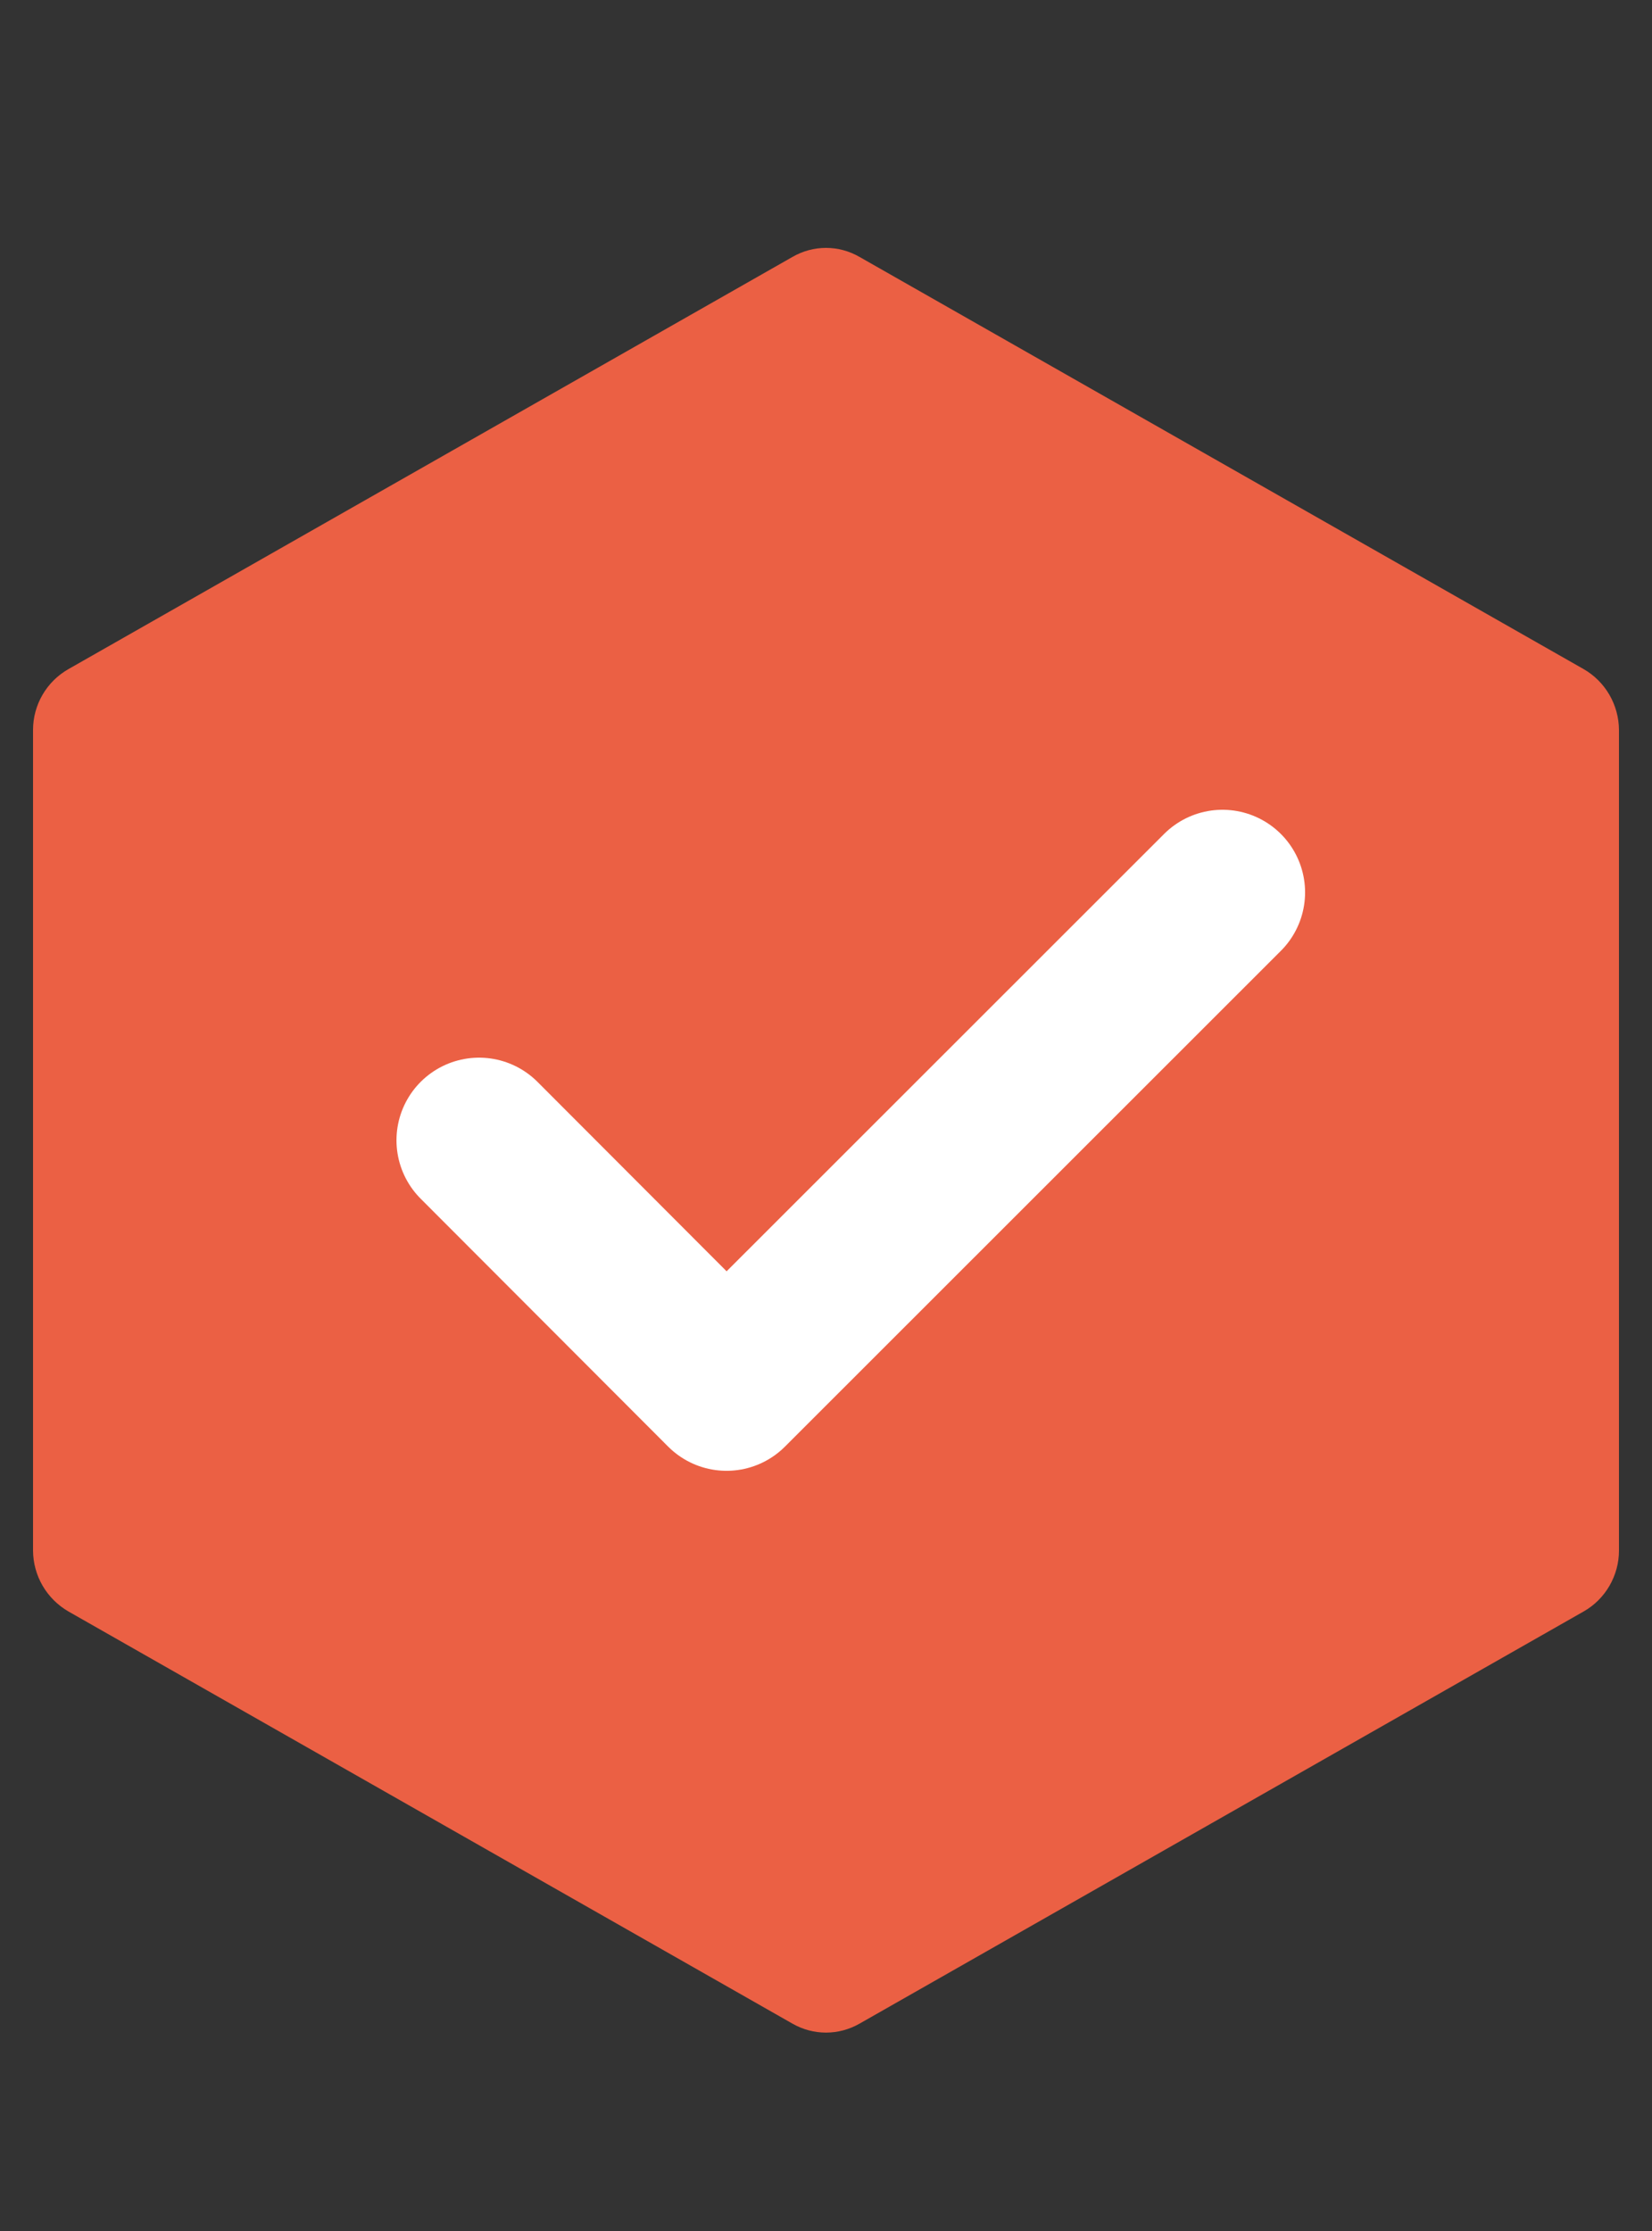
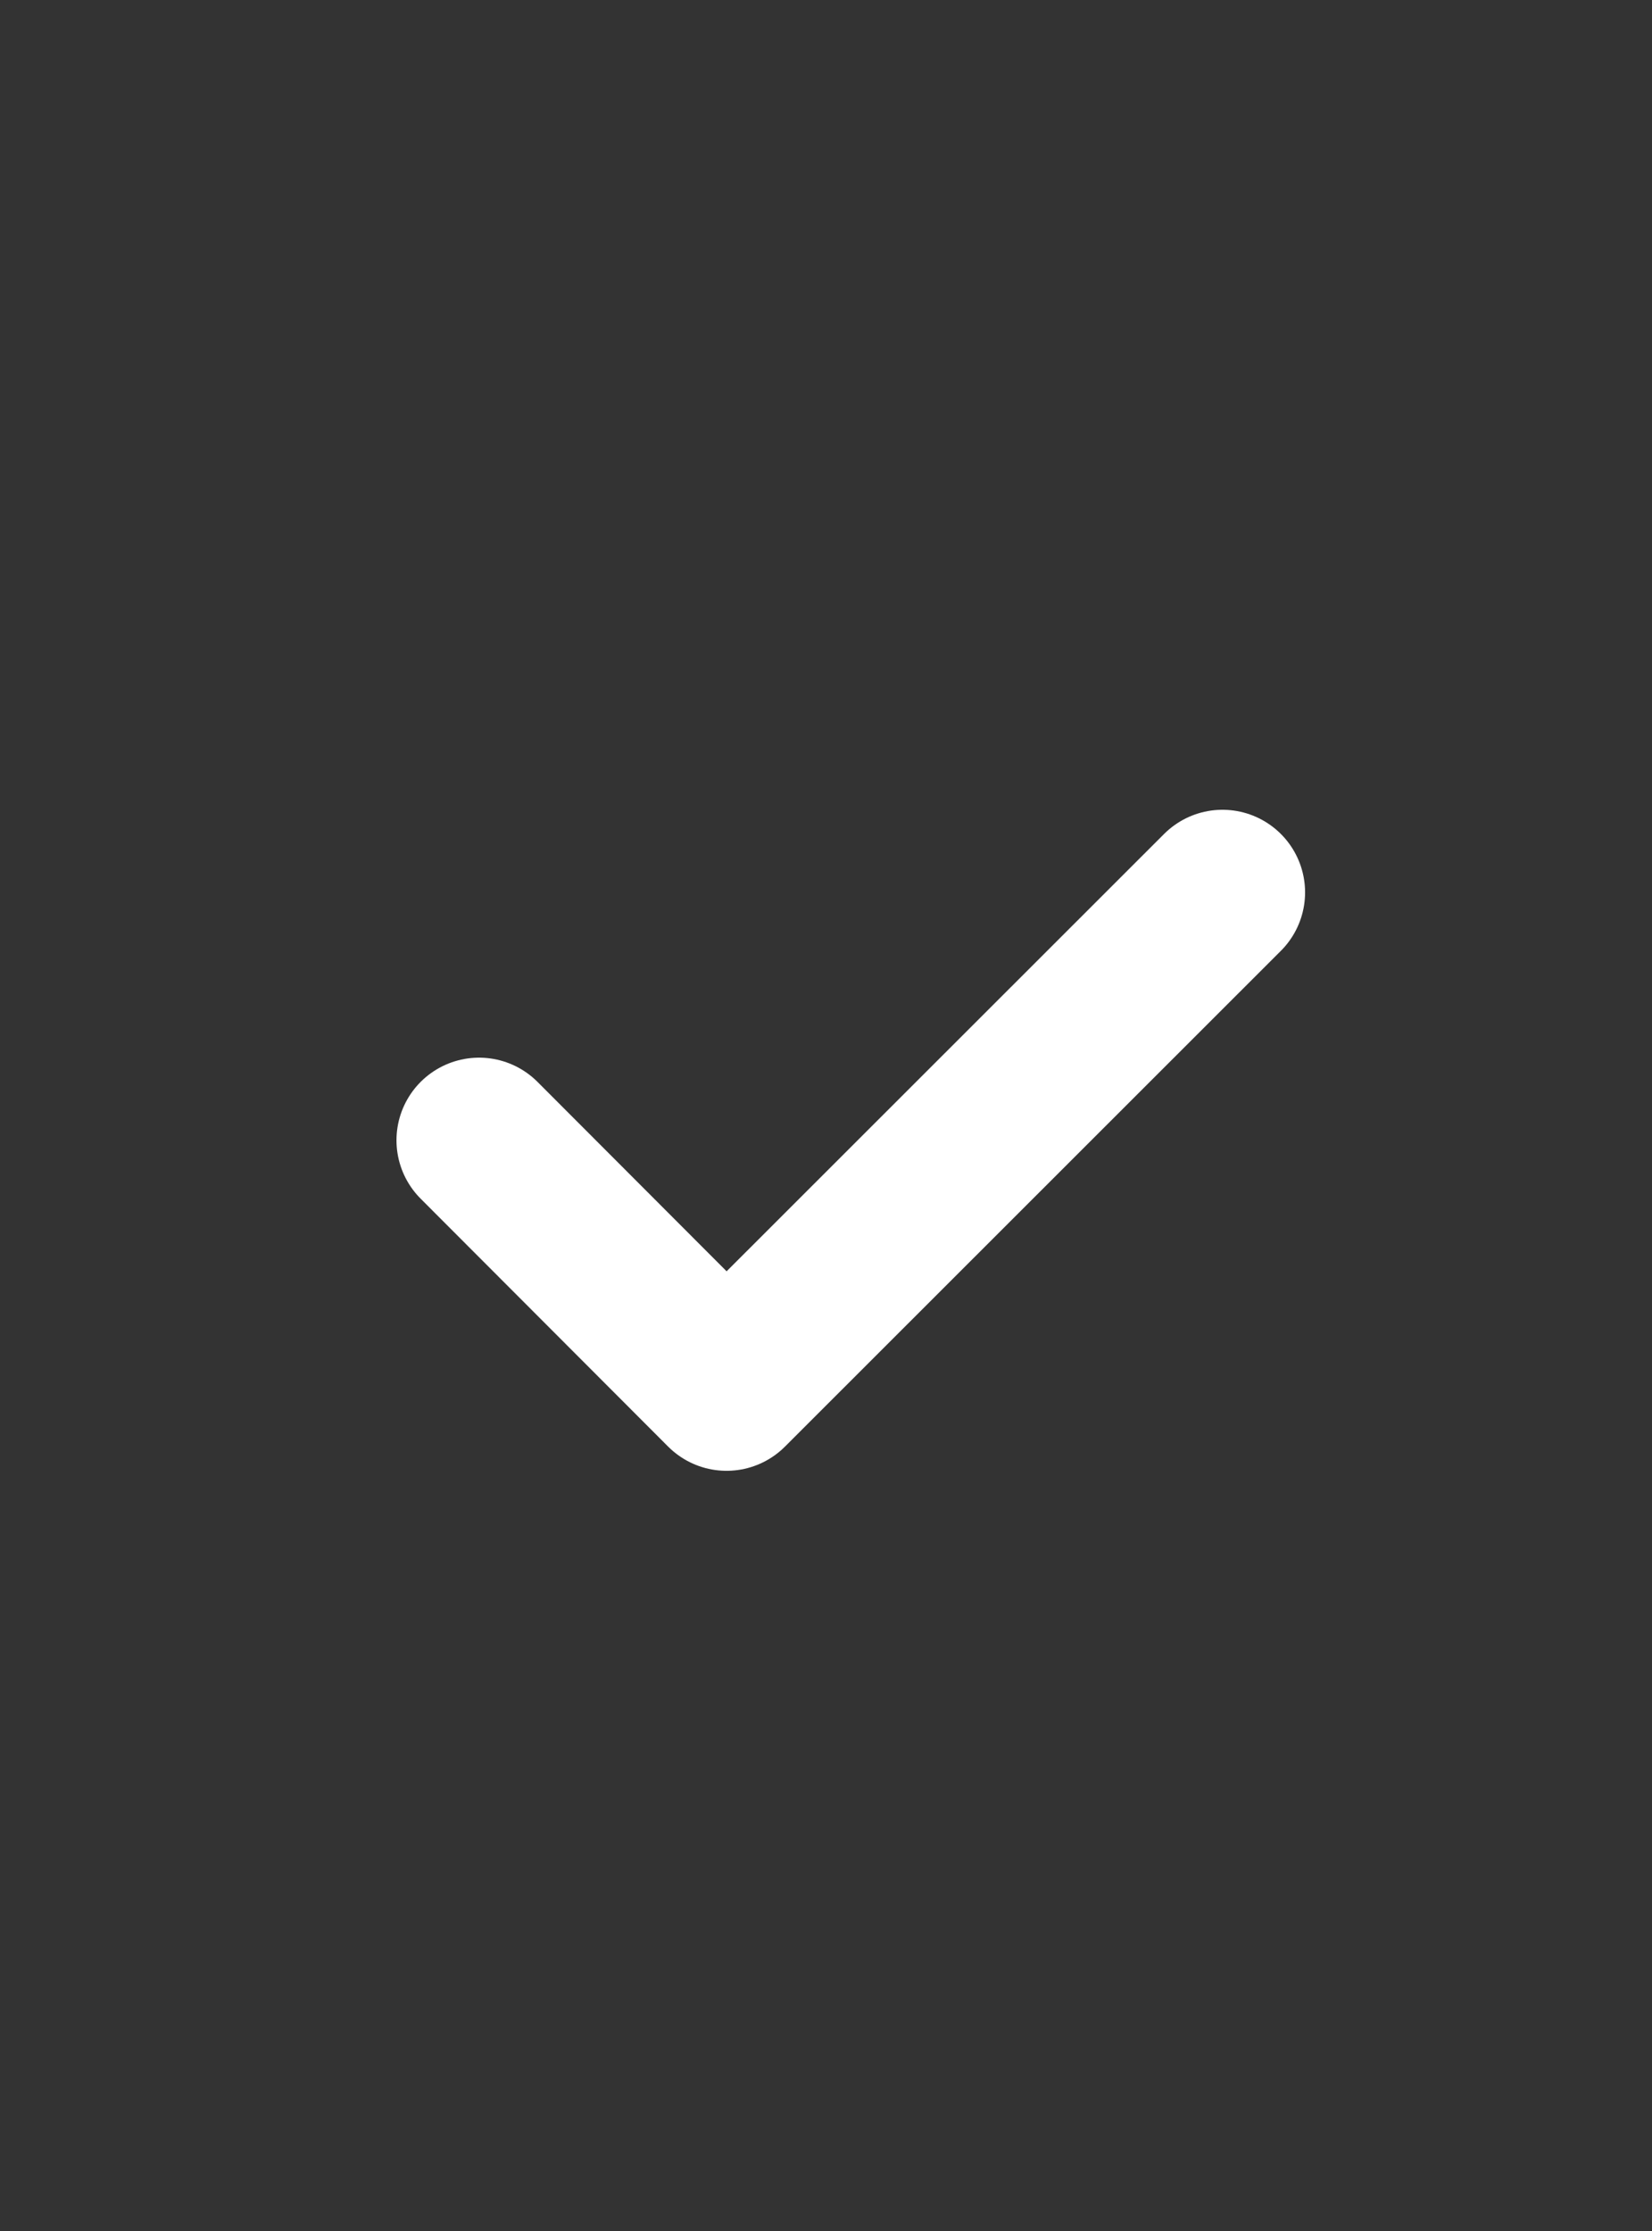
<svg xmlns="http://www.w3.org/2000/svg" width="20" height="27" viewBox="0 0 20 27" fill="none">
  <rect x="0" y="0" width="20" height="27" fill="#333333" stroke="none" />
  <g id="li-romb 1">
-     <path id="Vector" d="M19.6 18.767V8.833C19.599 8.684 19.559 8.537 19.484 8.408C19.409 8.279 19.302 8.172 19.173 8.098L10.407 3.11C10.283 3.038 10.143 3 10 3C9.857 3 9.717 3.038 9.593 3.11L0.828 8.098C0.698 8.172 0.59 8.279 0.515 8.408C0.44 8.537 0.4 8.683 0.4 8.833V18.767C0.401 18.916 0.441 19.062 0.516 19.191C0.591 19.32 0.699 19.427 0.828 19.502L9.593 24.49C9.717 24.561 9.857 24.599 10 24.599C10.143 24.599 10.283 24.561 10.407 24.49L19.173 19.502C19.303 19.428 19.41 19.321 19.485 19.192C19.56 19.062 19.6 18.916 19.6 18.767Z" fill="#EB6044" />
    <path id="Vector_2" d="M14.8 10.8L8.796 16.8L5.8 13.8" stroke="white" stroke-width="2" stroke-linecap="round" stroke-linejoin="round" />
  </g>
</svg>